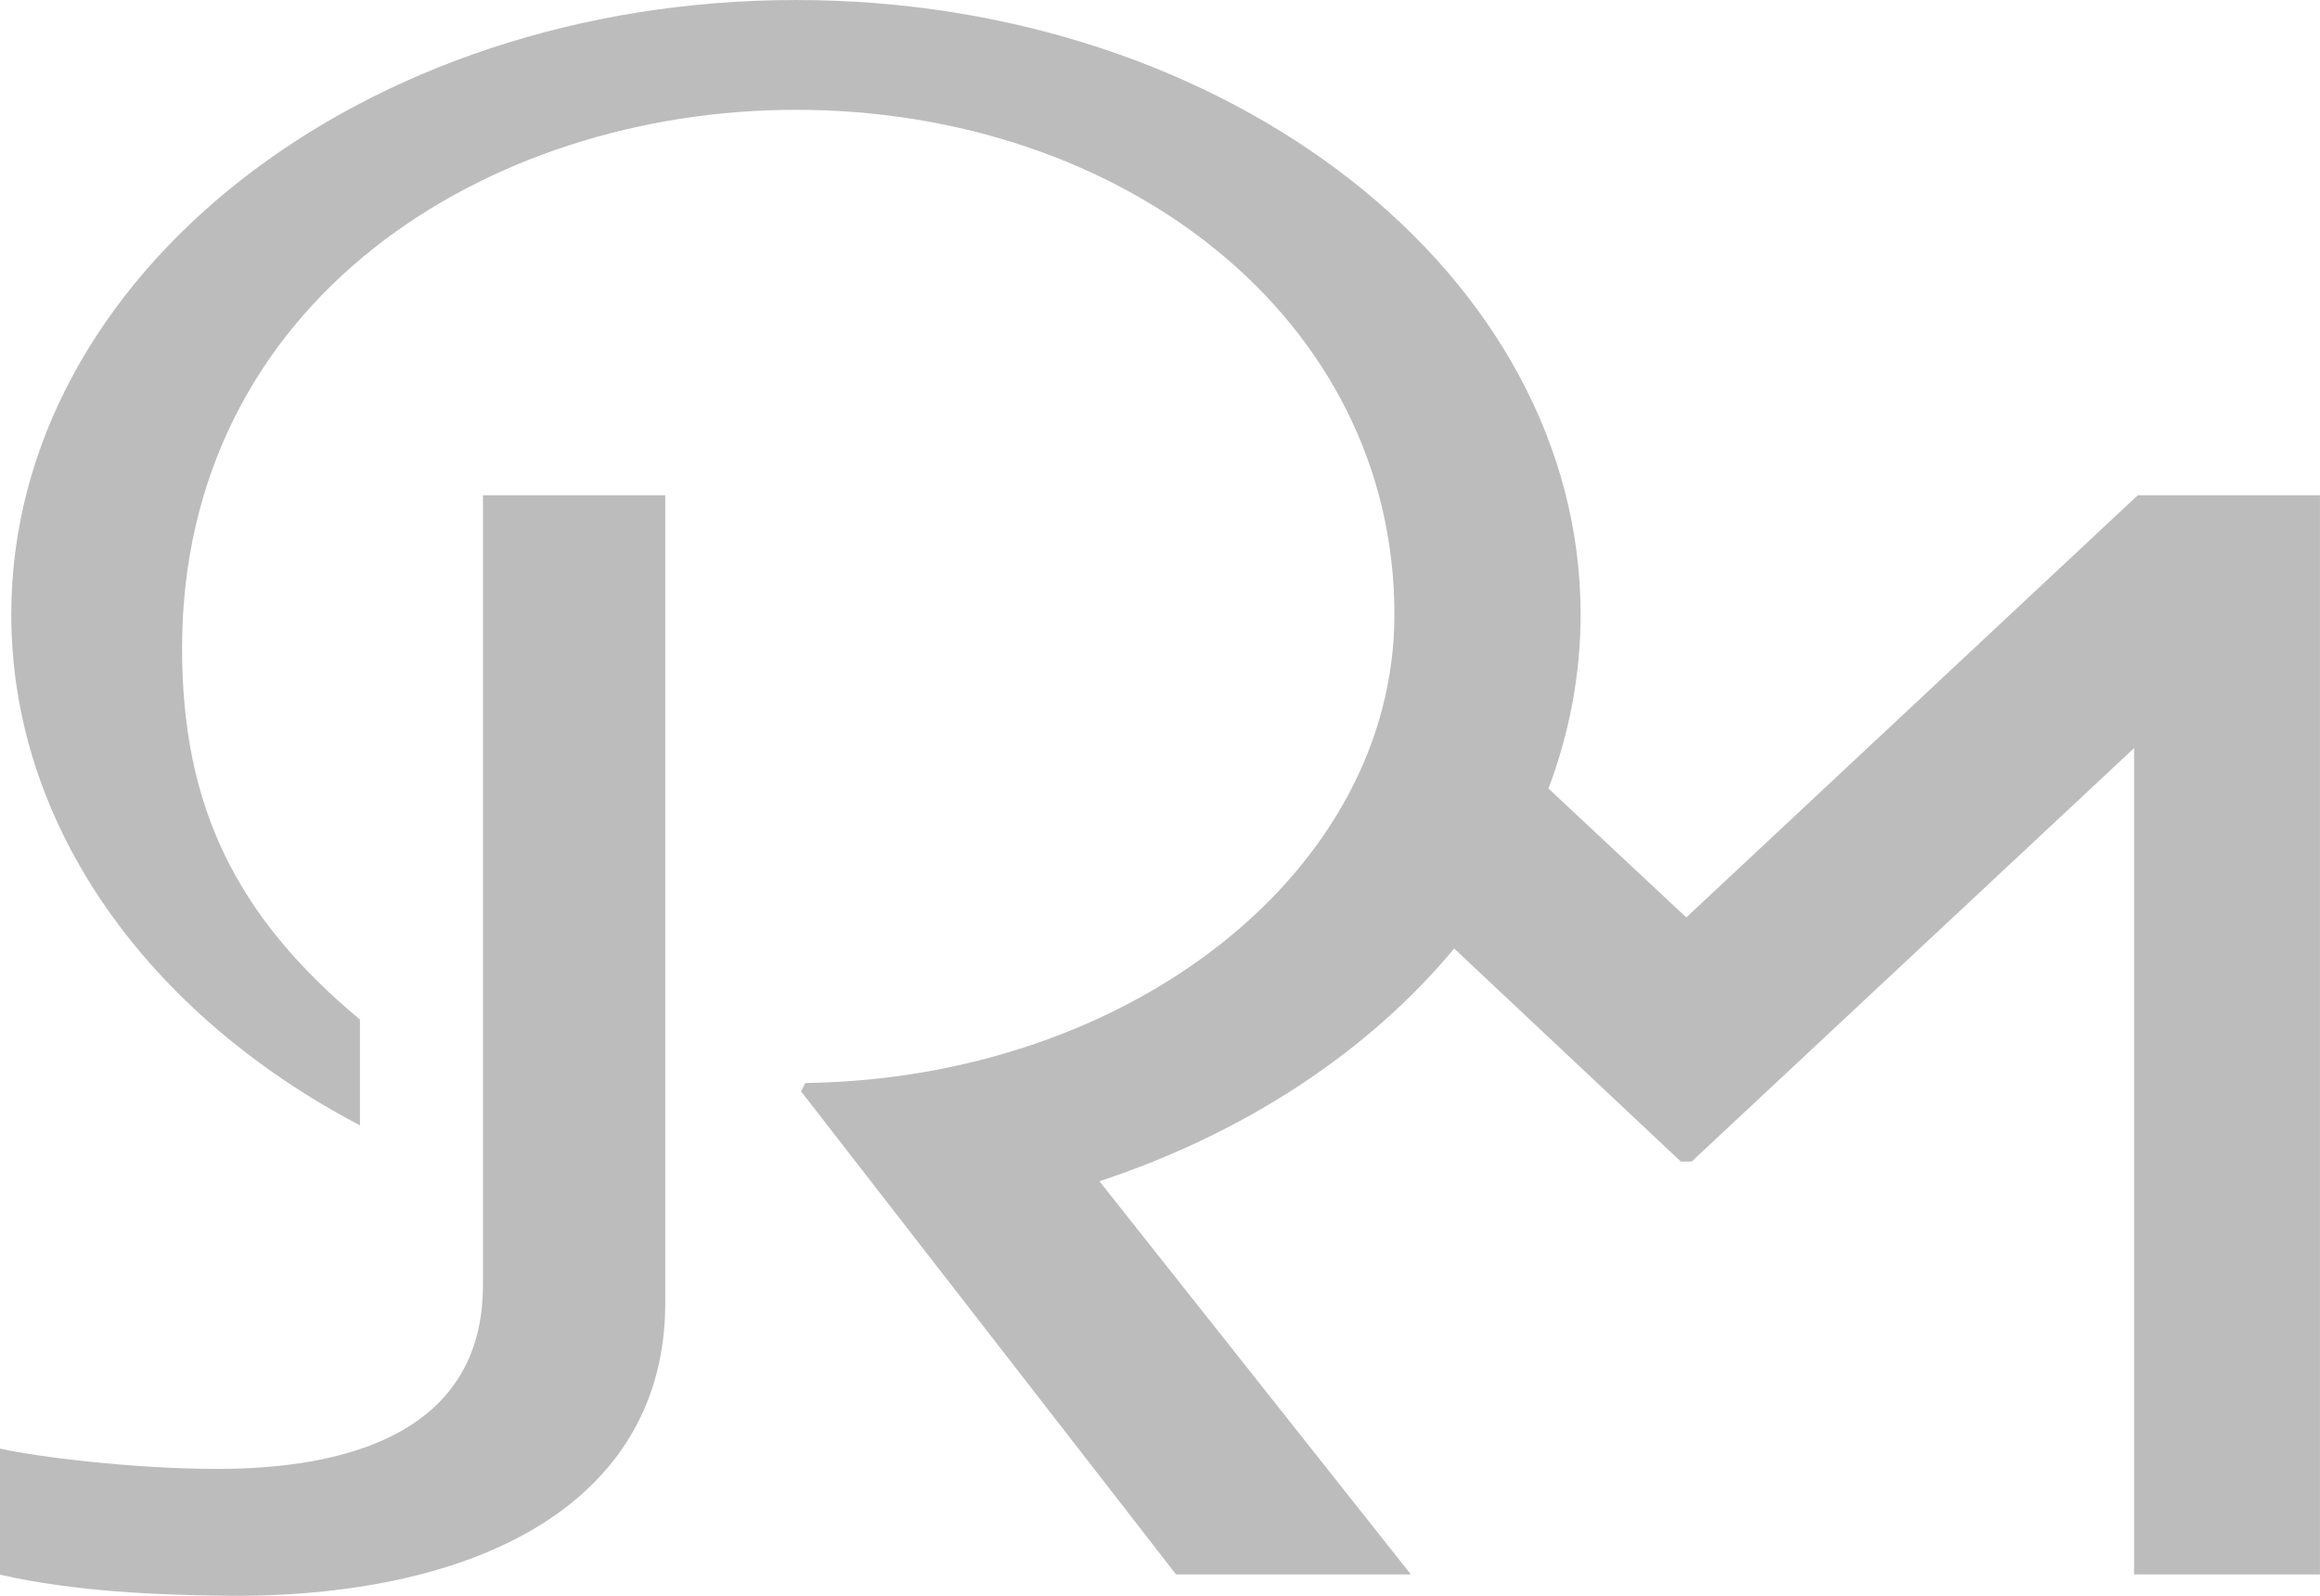
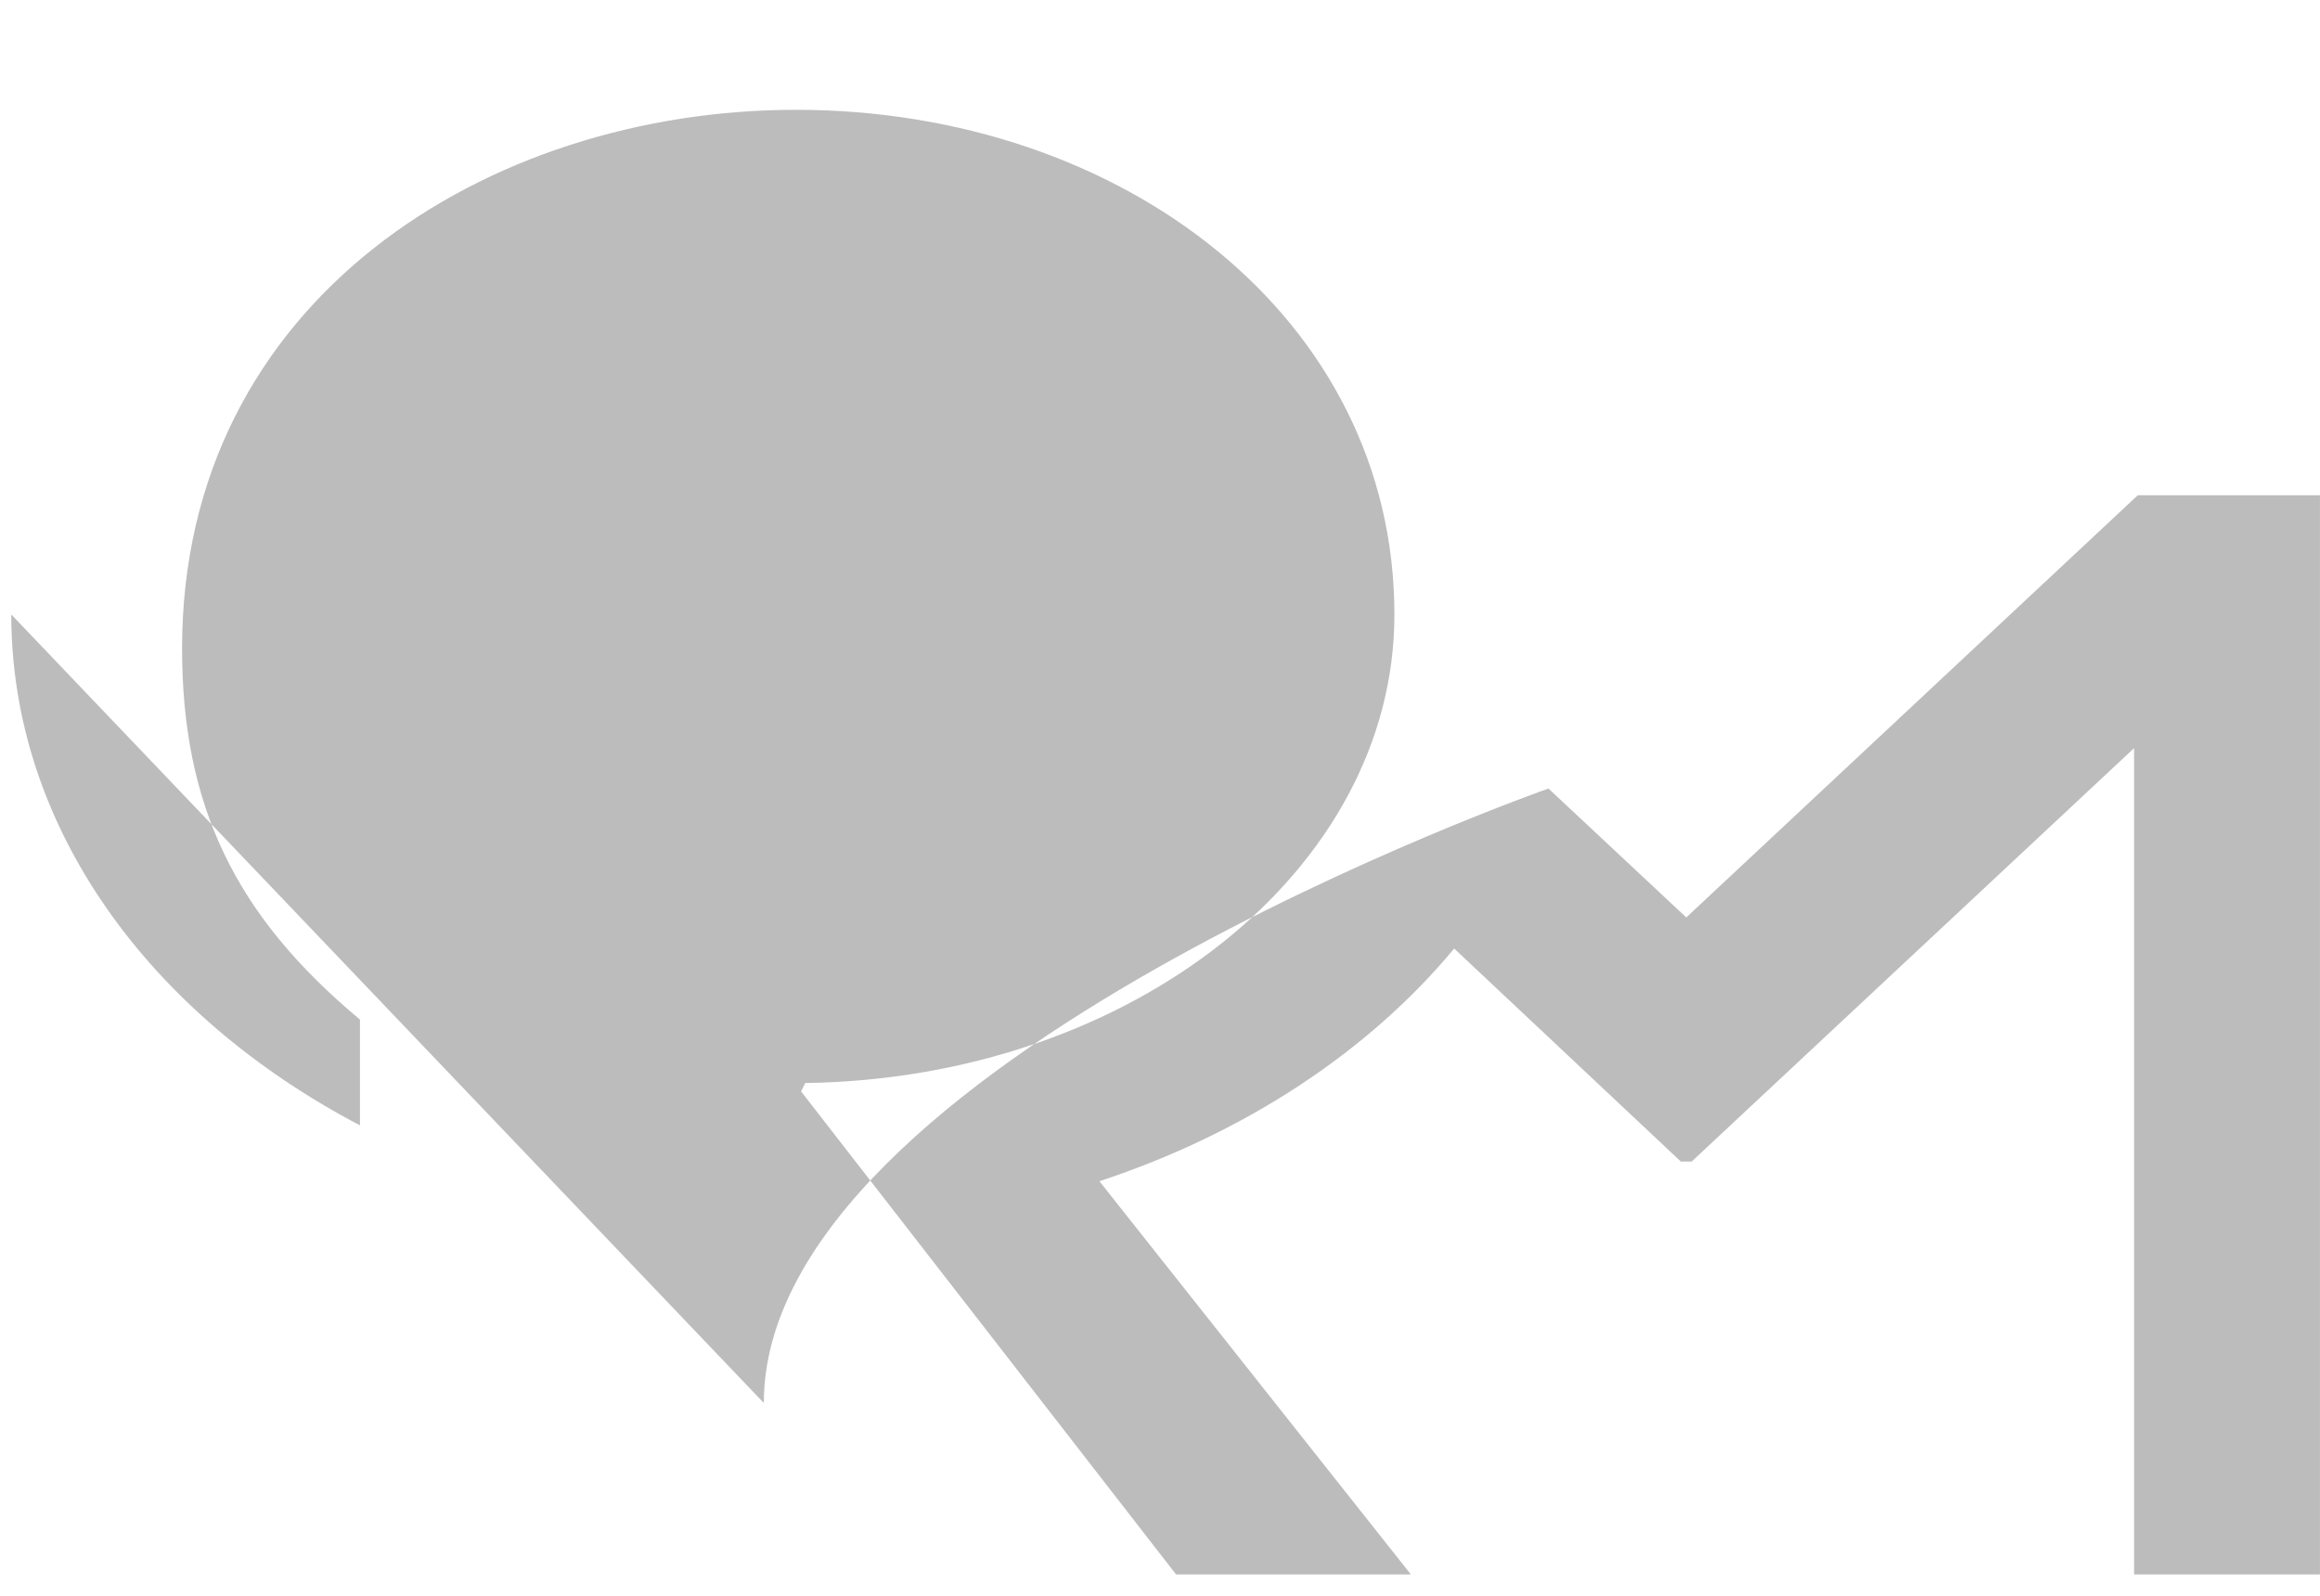
<svg xmlns="http://www.w3.org/2000/svg" viewBox="0 0 572.11 393.59">
  <g fill="#a0a0a0" opacity=".7">
-     <path d="m119.1 122.14v194.79c0 36.8-34.26 45.34-65.49 45.34-20.95 0-44.84-3.03-53.61-5.02v31.1c18.45 4.16 38.05 5.02 57.48 5.24 62.61 0 106.58-24.23 106.58-72.33v-199.12h-44.95z" />
-     <path d="m2.78 151.54c0 52.54 34.14 98.82 85.99 126v-26.09c-30.81-25.66-43.87-52.84-43.87-91.54 0-86.06 75.58-132.83 151.37-132.83 80.6 0 147.59 51.5 147.59 124.46 0 63.15-64.99 114.44-145.29 115.56l-1.02 2.07 92.46 119.12h57.91l-76.8-96.97c35.97-11.87 66.41-32.02 87.48-57.39l55.9 52.54h2.66l109.1-101.96v203.78h45.84v-266.15h-44.93l-111.33 104.12-33.99-31.79c5.13-13.61 7.93-28.02 7.93-42.93-0-83.68-86.63-151.54-193.51-151.54s-193.49 67.86-193.49 151.54" />
+     <path d="m2.78 151.54c0 52.54 34.14 98.82 85.99 126v-26.09c-30.81-25.66-43.87-52.84-43.87-91.54 0-86.06 75.58-132.83 151.37-132.83 80.6 0 147.59 51.5 147.59 124.46 0 63.15-64.99 114.44-145.29 115.56l-1.02 2.07 92.46 119.12h57.91l-76.8-96.97c35.97-11.87 66.41-32.02 87.48-57.39l55.9 52.54h2.66l109.1-101.96v203.78h45.84v-266.15h-44.93l-111.33 104.12-33.99-31.79s-193.49 67.86-193.49 151.54" />
  </g>
</svg>